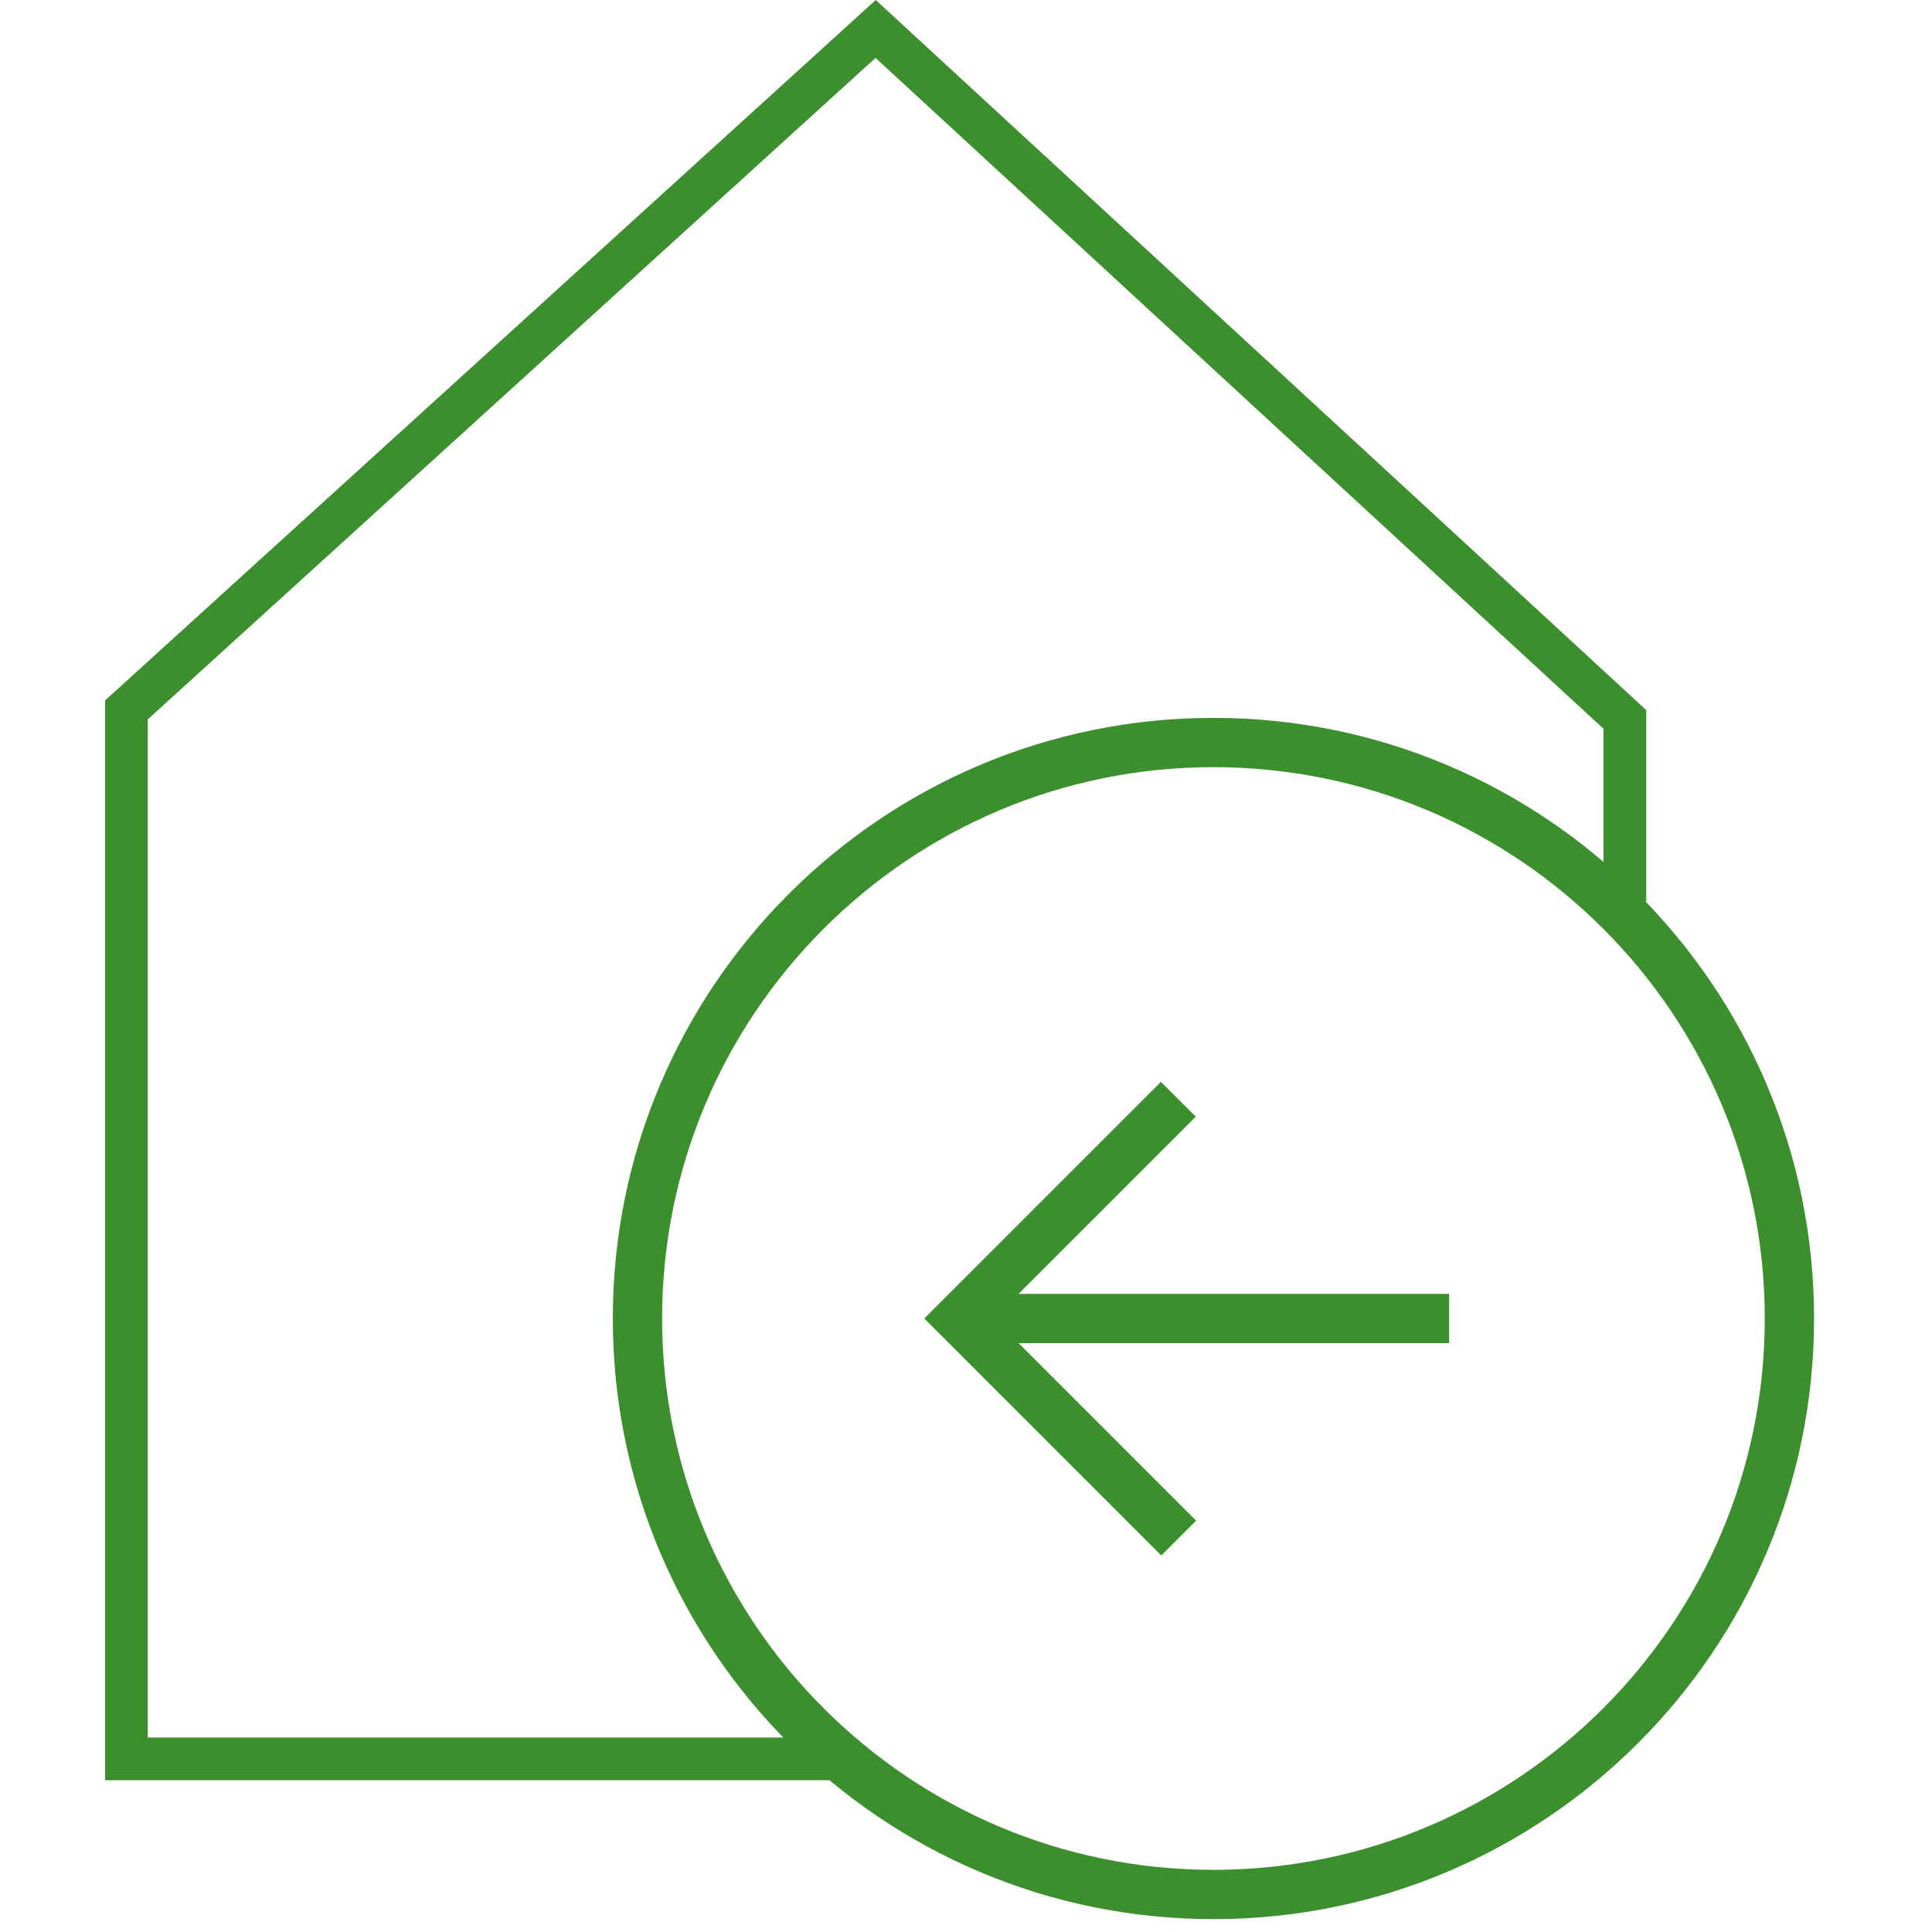
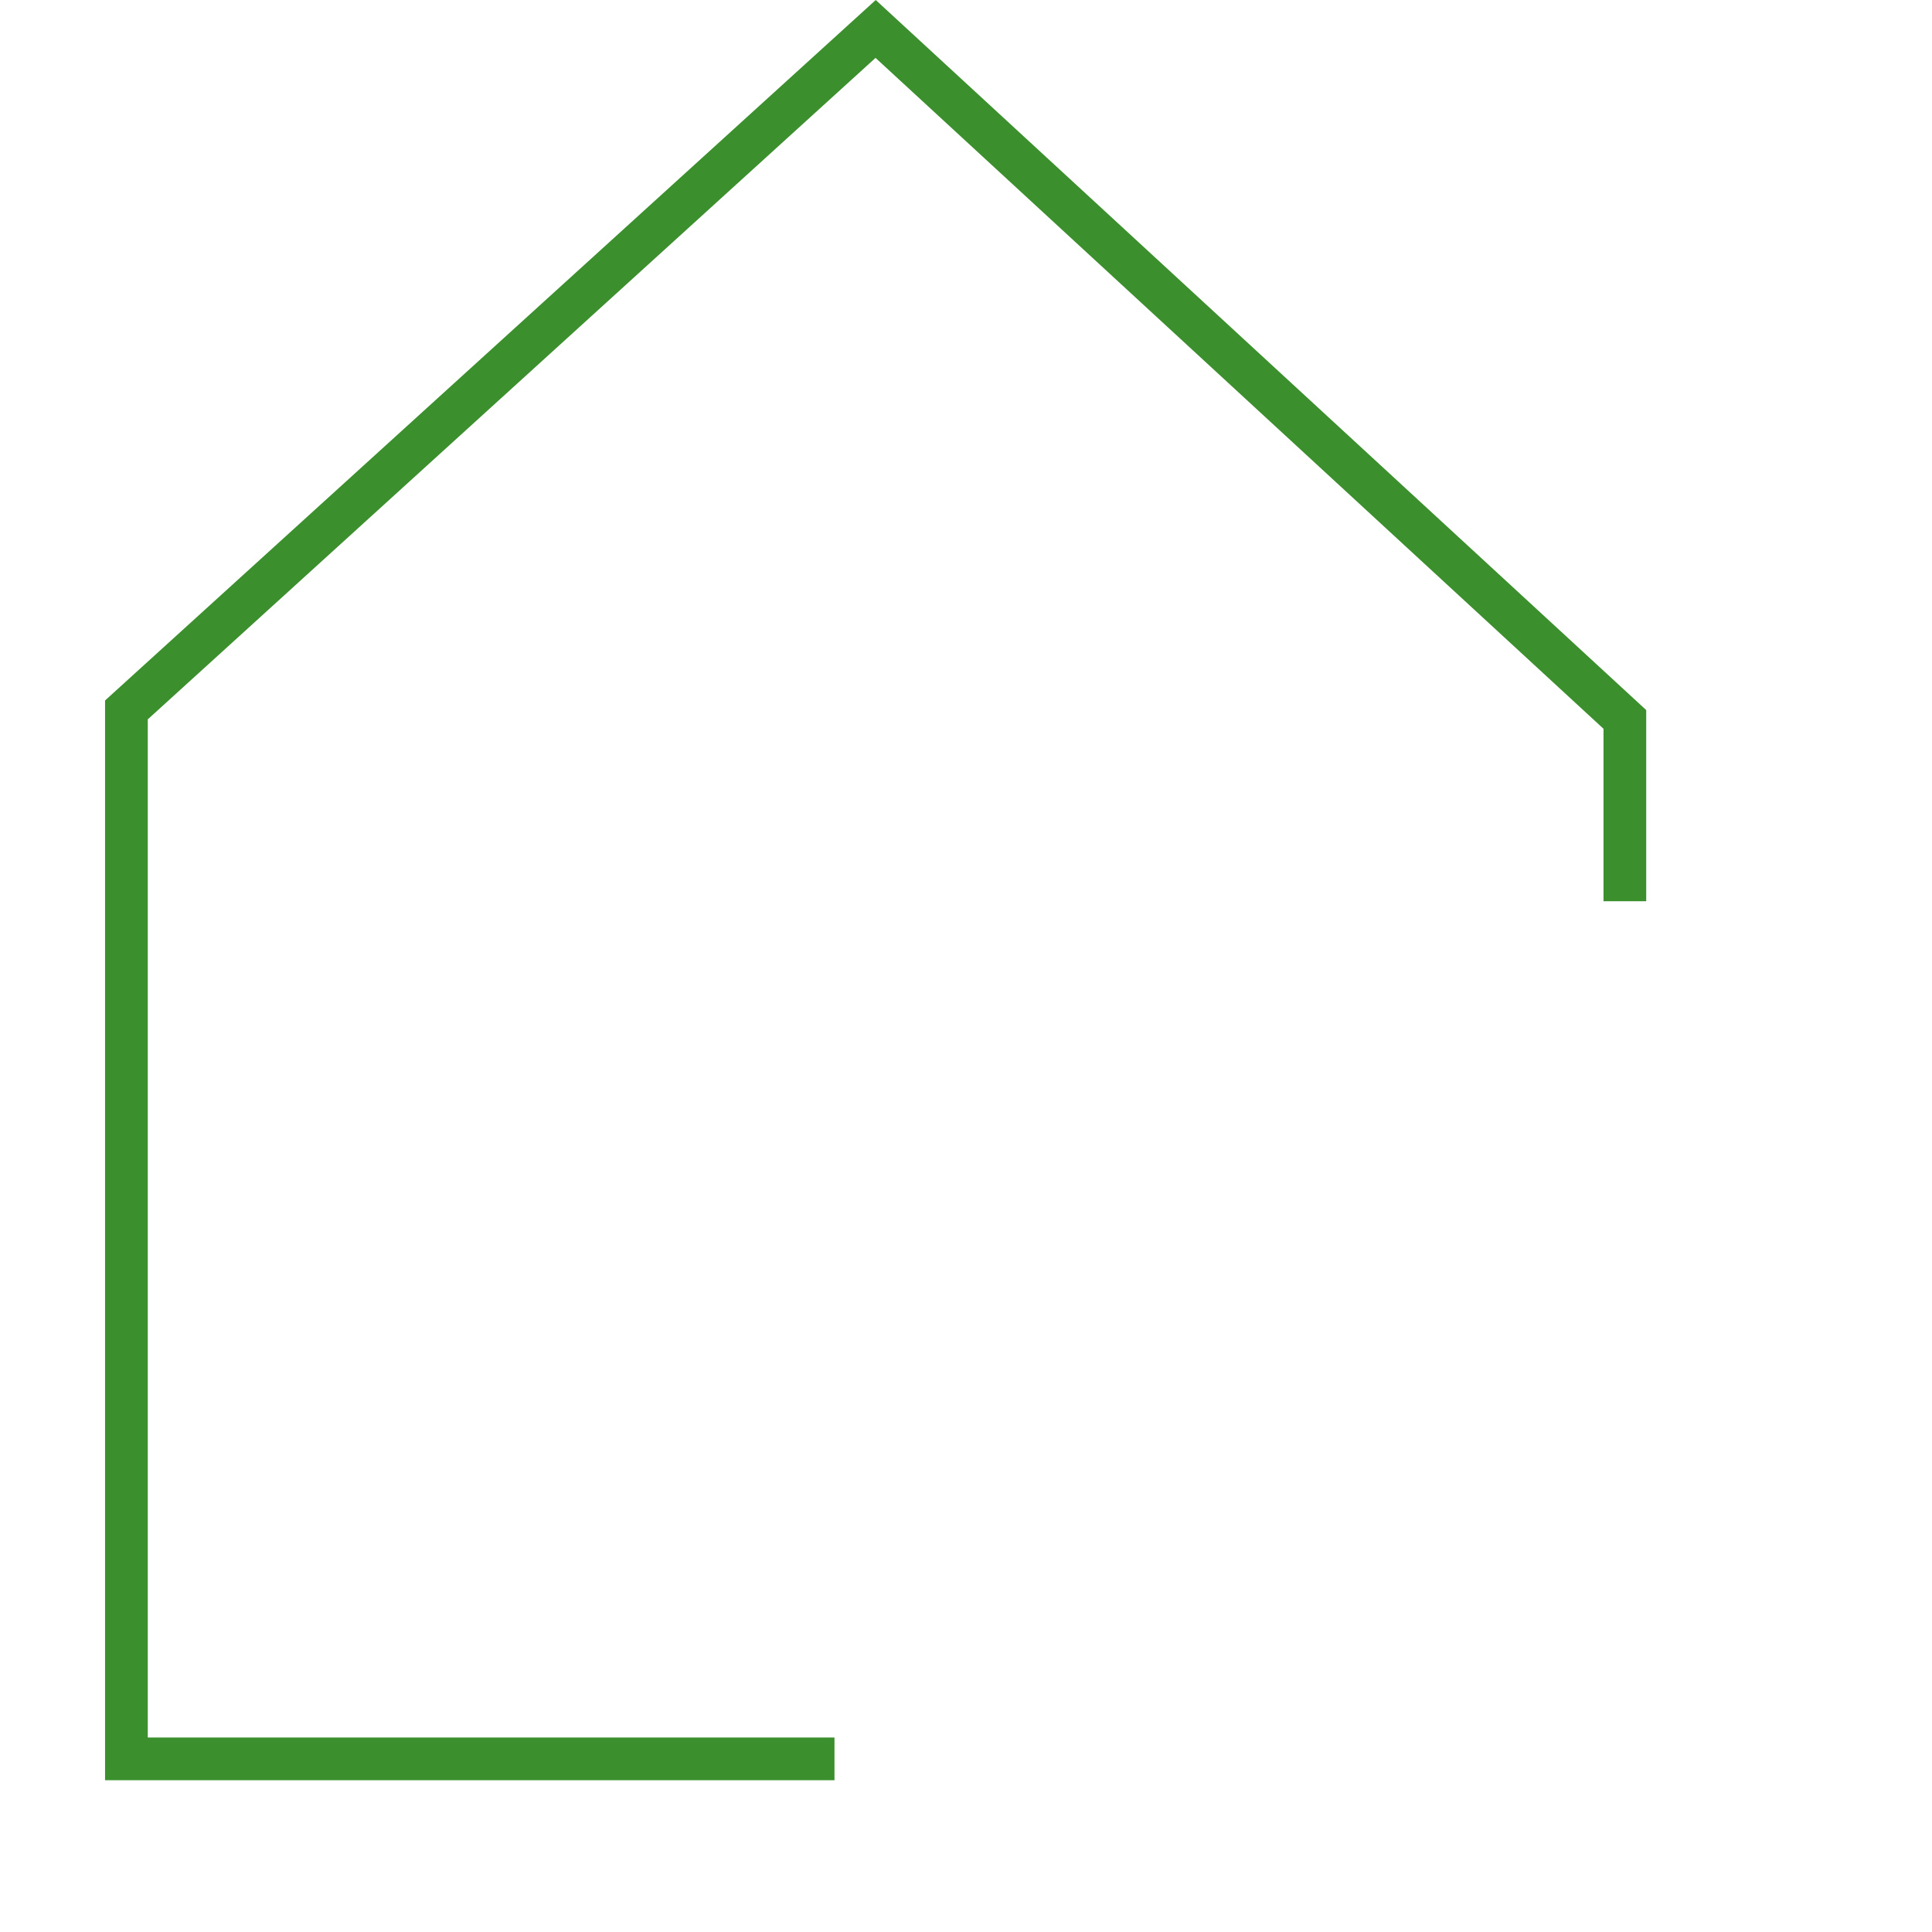
<svg xmlns="http://www.w3.org/2000/svg" width="100%" height="100%" viewBox="0 0 300 300" version="1.1" xml:space="preserve" style="fill-rule:evenodd;clip-rule:evenodd;stroke-linejoin:round;stroke-miterlimit:2;">
  <g id="Home">
    <g>
      <path d="M255.622,139.945l0,-29.688l-119.638,-110.257l-119.67,108.768l-0,167.664l113.264,0l-0,-6.631l-106.633,-0c0,-0 0,-158.099 0,-158.099c0,-0 113.008,-102.712 113.008,-102.712c-0,-0 113.038,104.173 113.038,104.173c-0,0 -0,26.782 -0,26.782l6.631,-0Z" style="fill:#3b8f2c;" />
-       <path d="M281.686,204.736c0,-51.474 -41.79,-93.265 -93.264,-93.265c-51.474,0 -93.264,41.791 -93.264,93.265c-0,51.474 41.79,93.264 93.264,93.264c51.474,0 93.264,-41.79 93.264,-93.264Zm-7.652,-0c0,47.251 -38.361,85.612 -85.612,85.612c-47.251,0 -85.612,-38.361 -85.612,-85.612c-0,-47.251 38.361,-85.613 85.612,-85.613c47.251,0 85.612,38.362 85.612,85.613Zm-93.764,-36.747l-36.747,36.747l36.795,36.795l5.411,-5.41l-27.559,-27.559l66.851,-0l0,-7.652l-66.851,-0l27.511,-27.511l-5.411,-5.41Z" style="fill:#3b8f2c;" />
    </g>
  </g>
</svg>